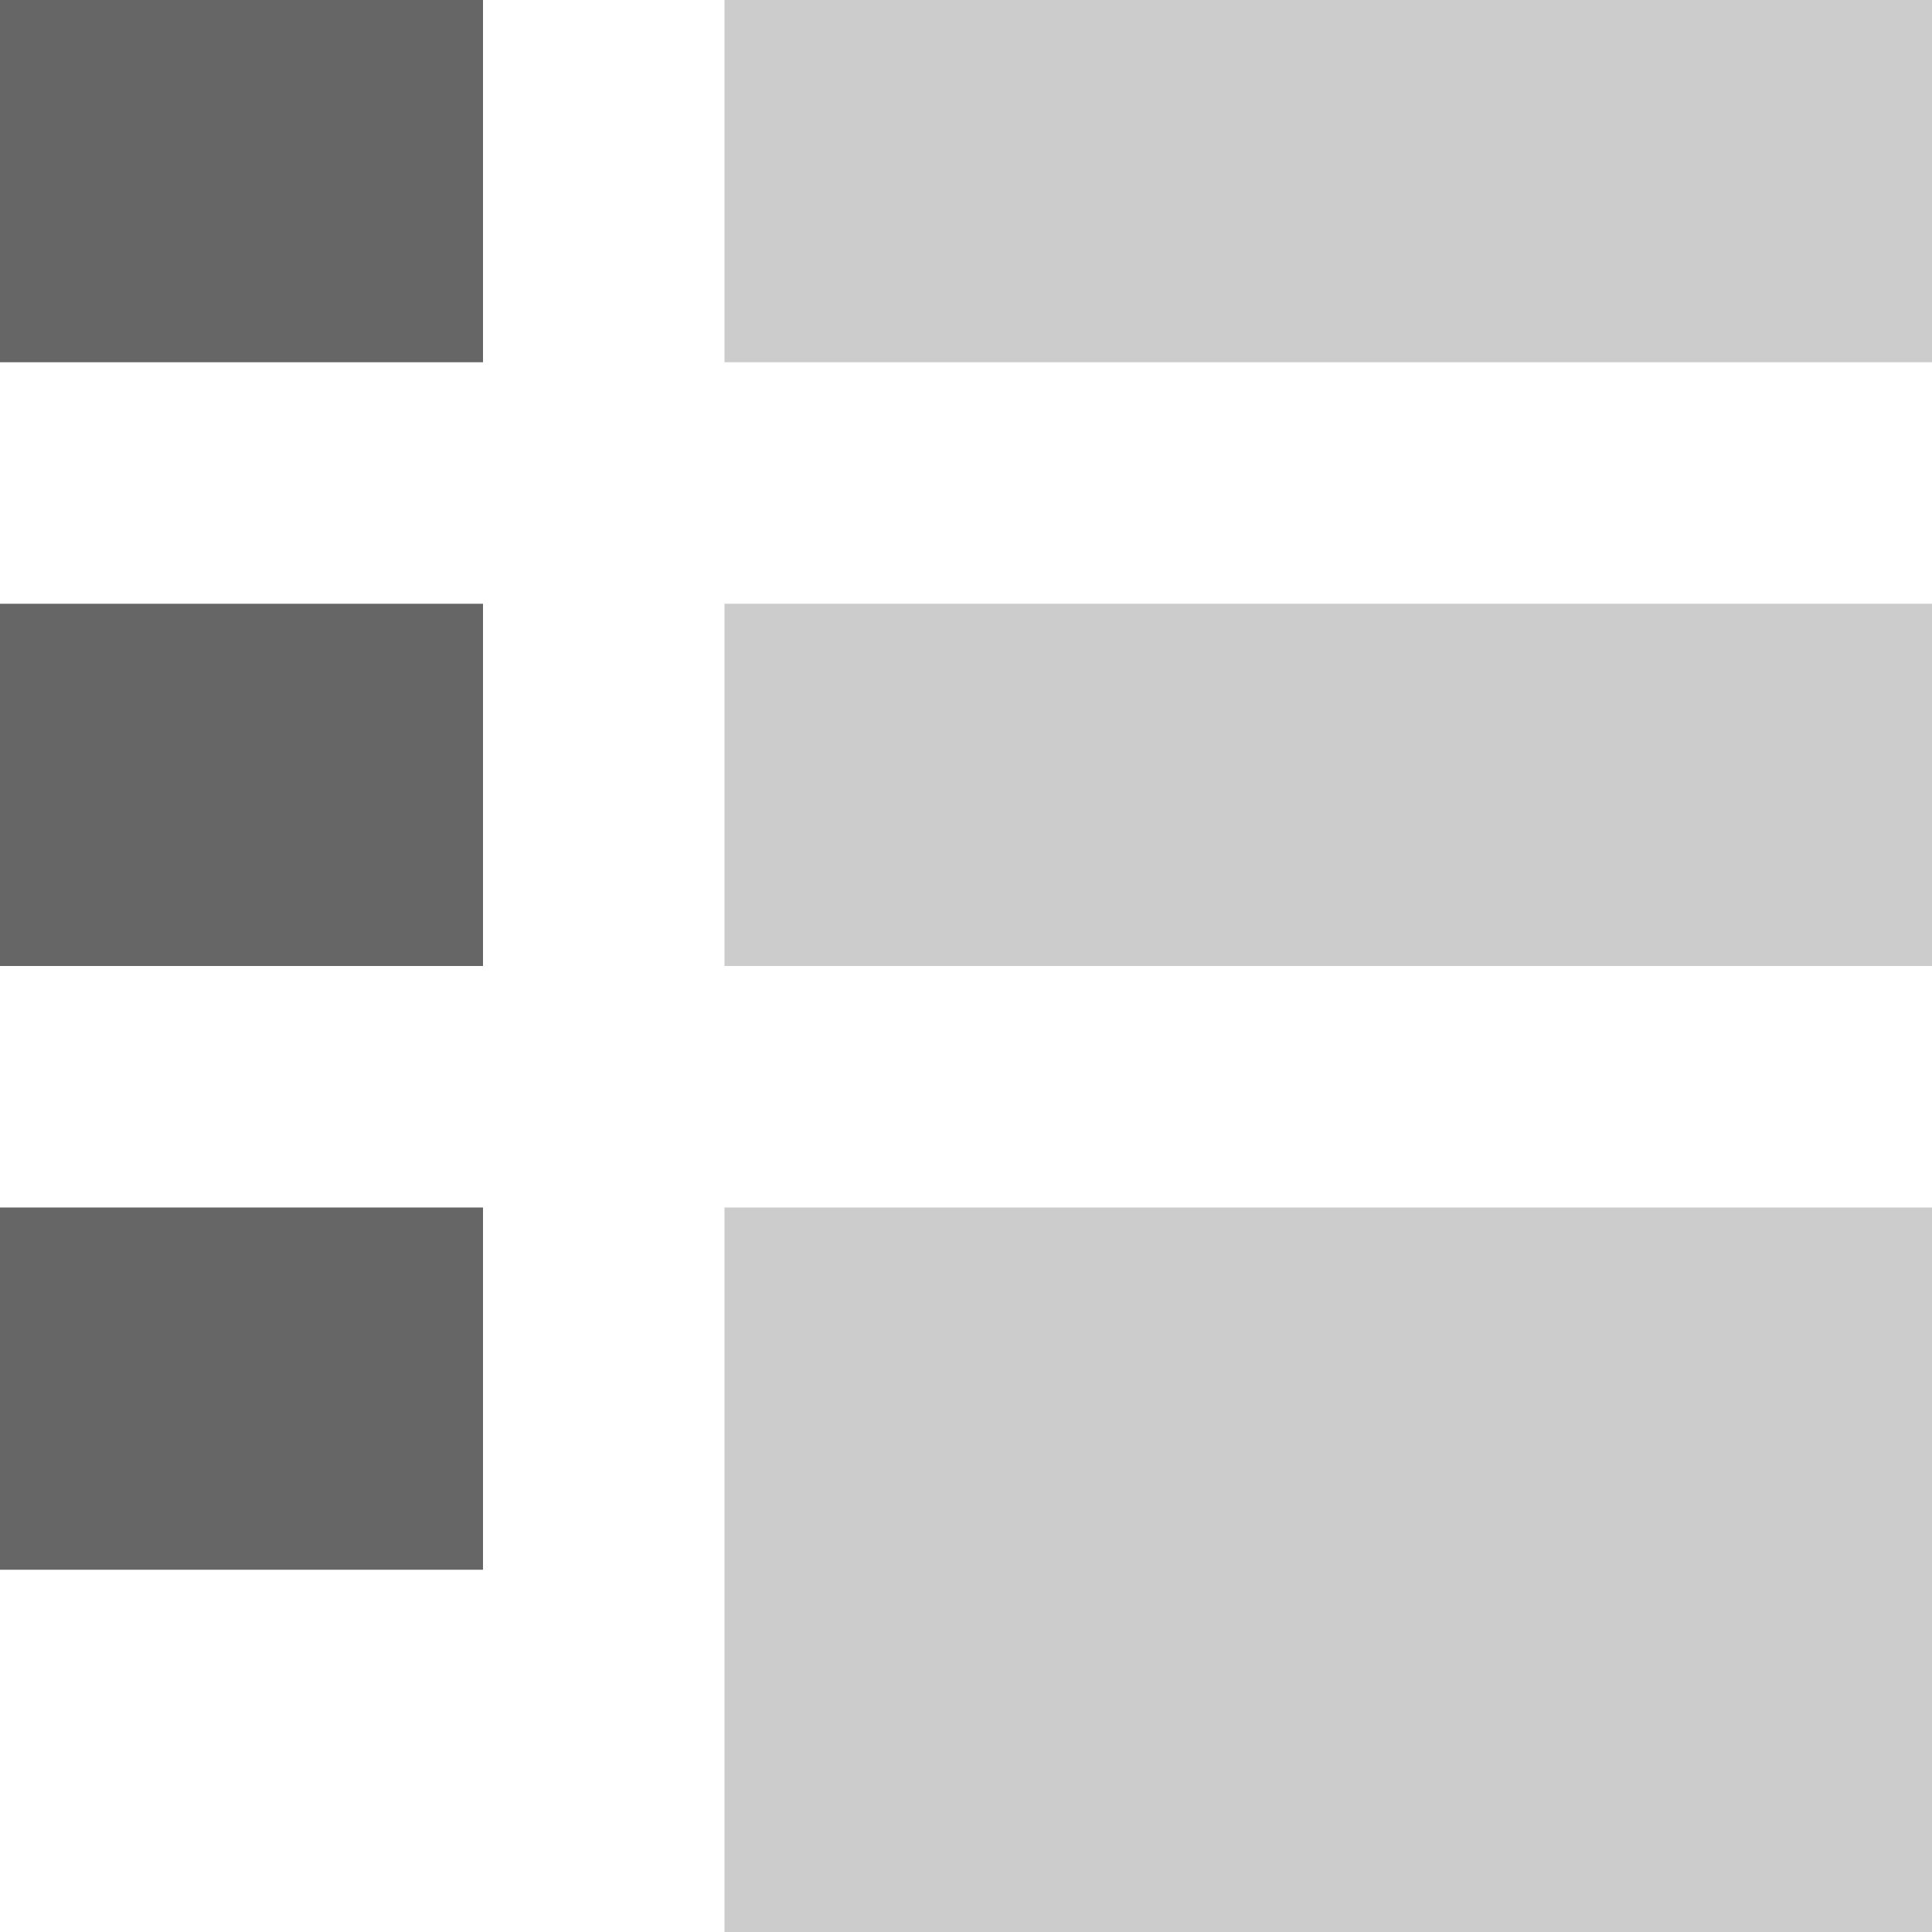
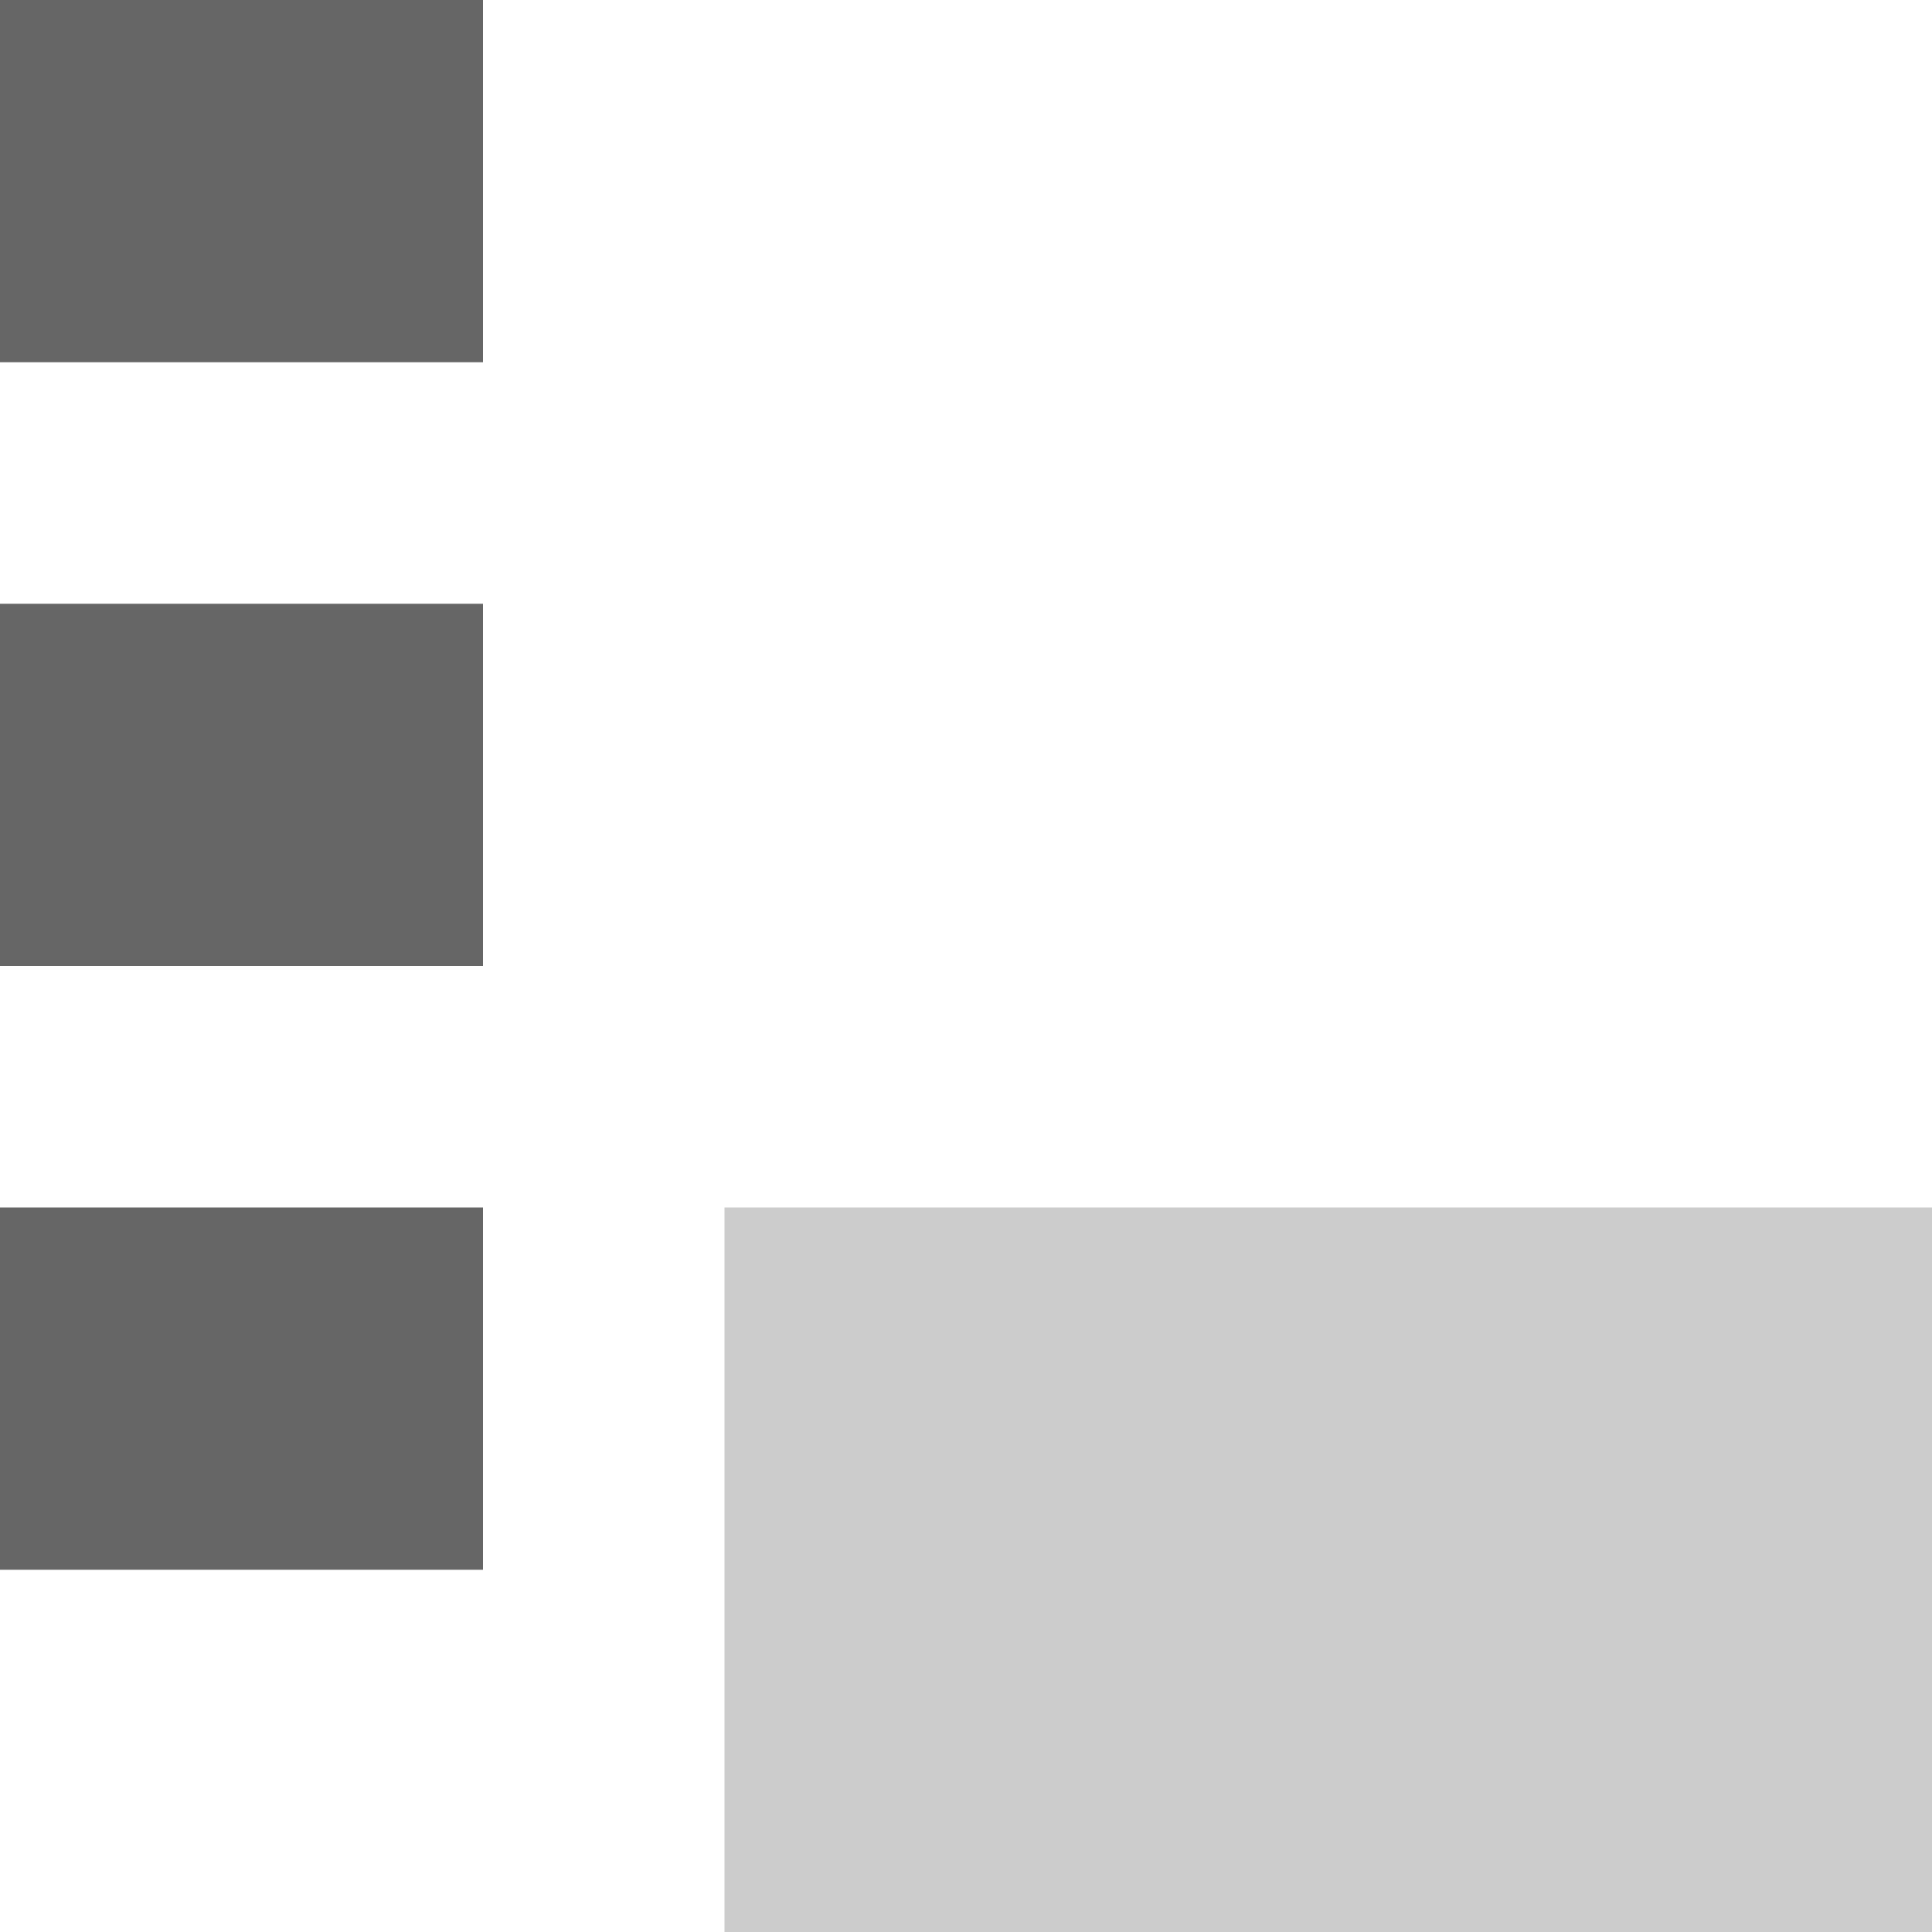
<svg xmlns="http://www.w3.org/2000/svg" width="16" height="16">
  <title>Formularze</title>
  <rect y="0" id="svg_1" height="3" width="4" x="0" stroke-width="0" stroke="#000000" fill="rgb(102,102,102)" />
-   <rect height="3" width="10" y="0" x="6" fill="rgb(204,204,204)" stroke-width="0" stroke="#000000" />
  <rect height="3" width="4" y="5" x="0" stroke-width="0" stroke="#000000" fill="rgb(102,102,102)" />
-   <rect height="3" width="10" y="5" x="6" fill="rgb(204,204,204)" stroke-width="0" stroke="#000000" />
  <rect height="3" width="4" y="10" x="0" stroke-width="0" stroke="#000000" fill="rgb(102,102,102)" />
  <rect height="6" width="10" y="10" x="6" fill="rgb(204,204,204)" stroke-width="0" stroke="#000000" />
</svg>